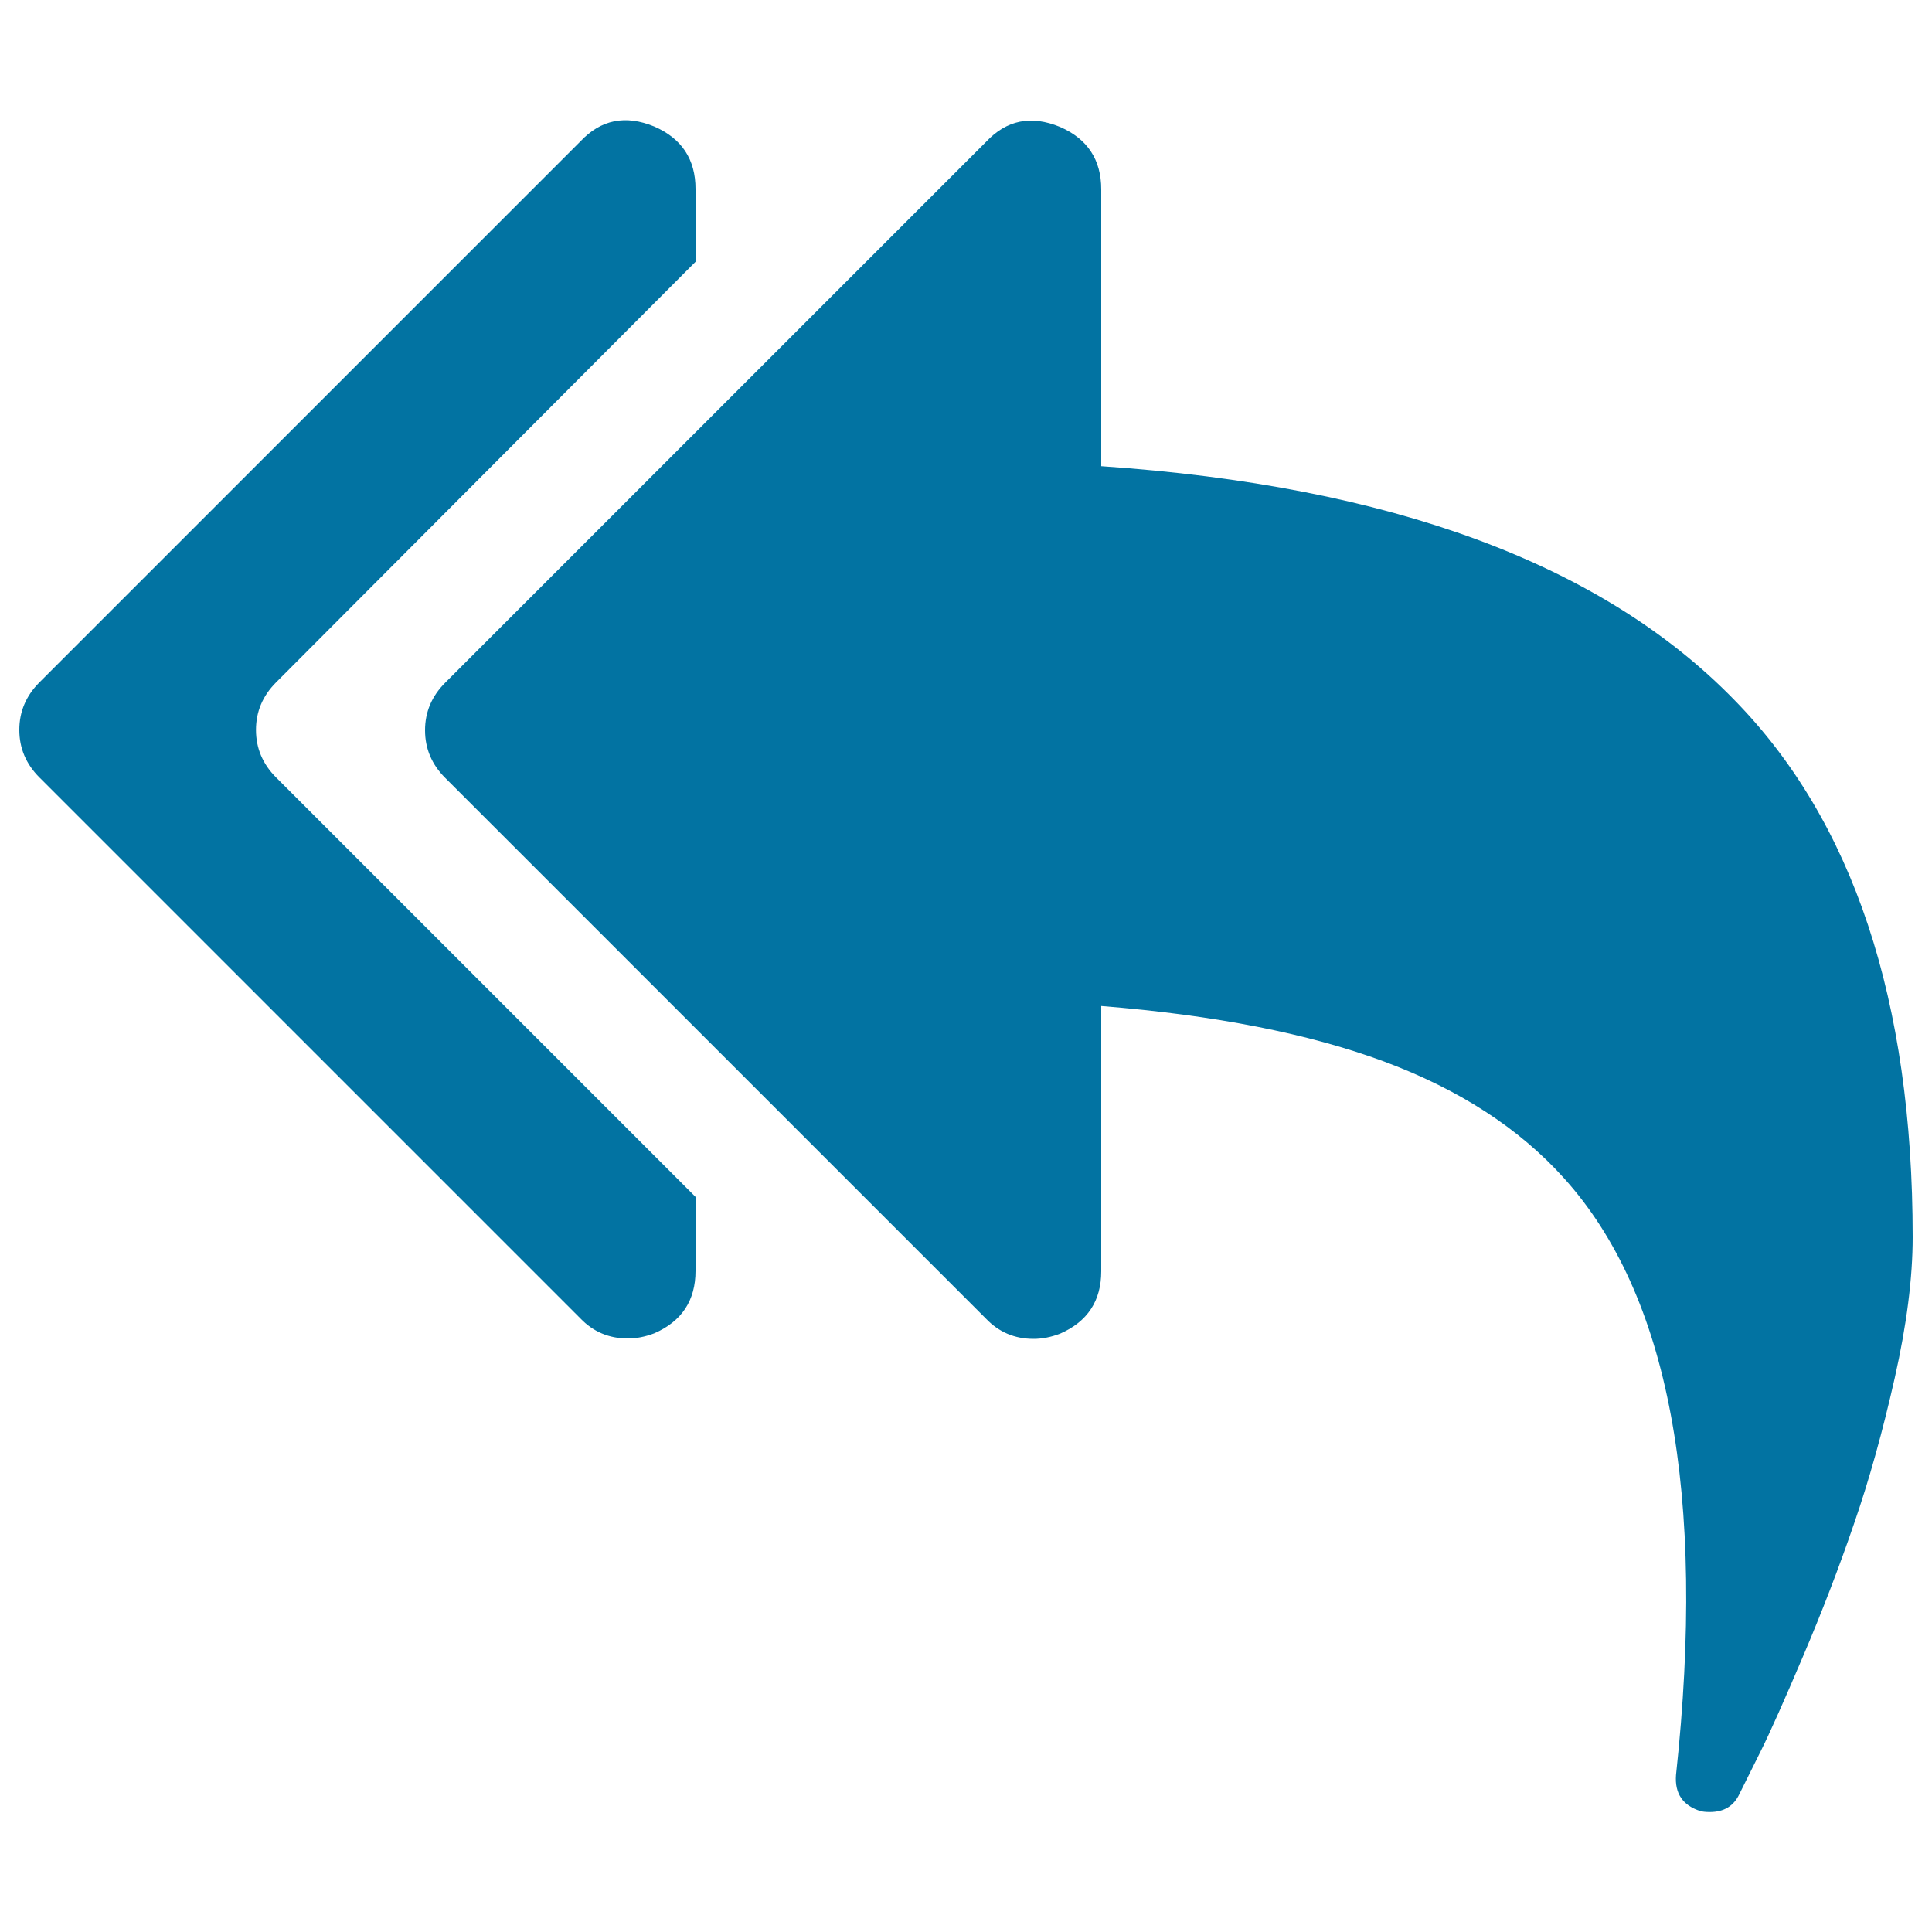
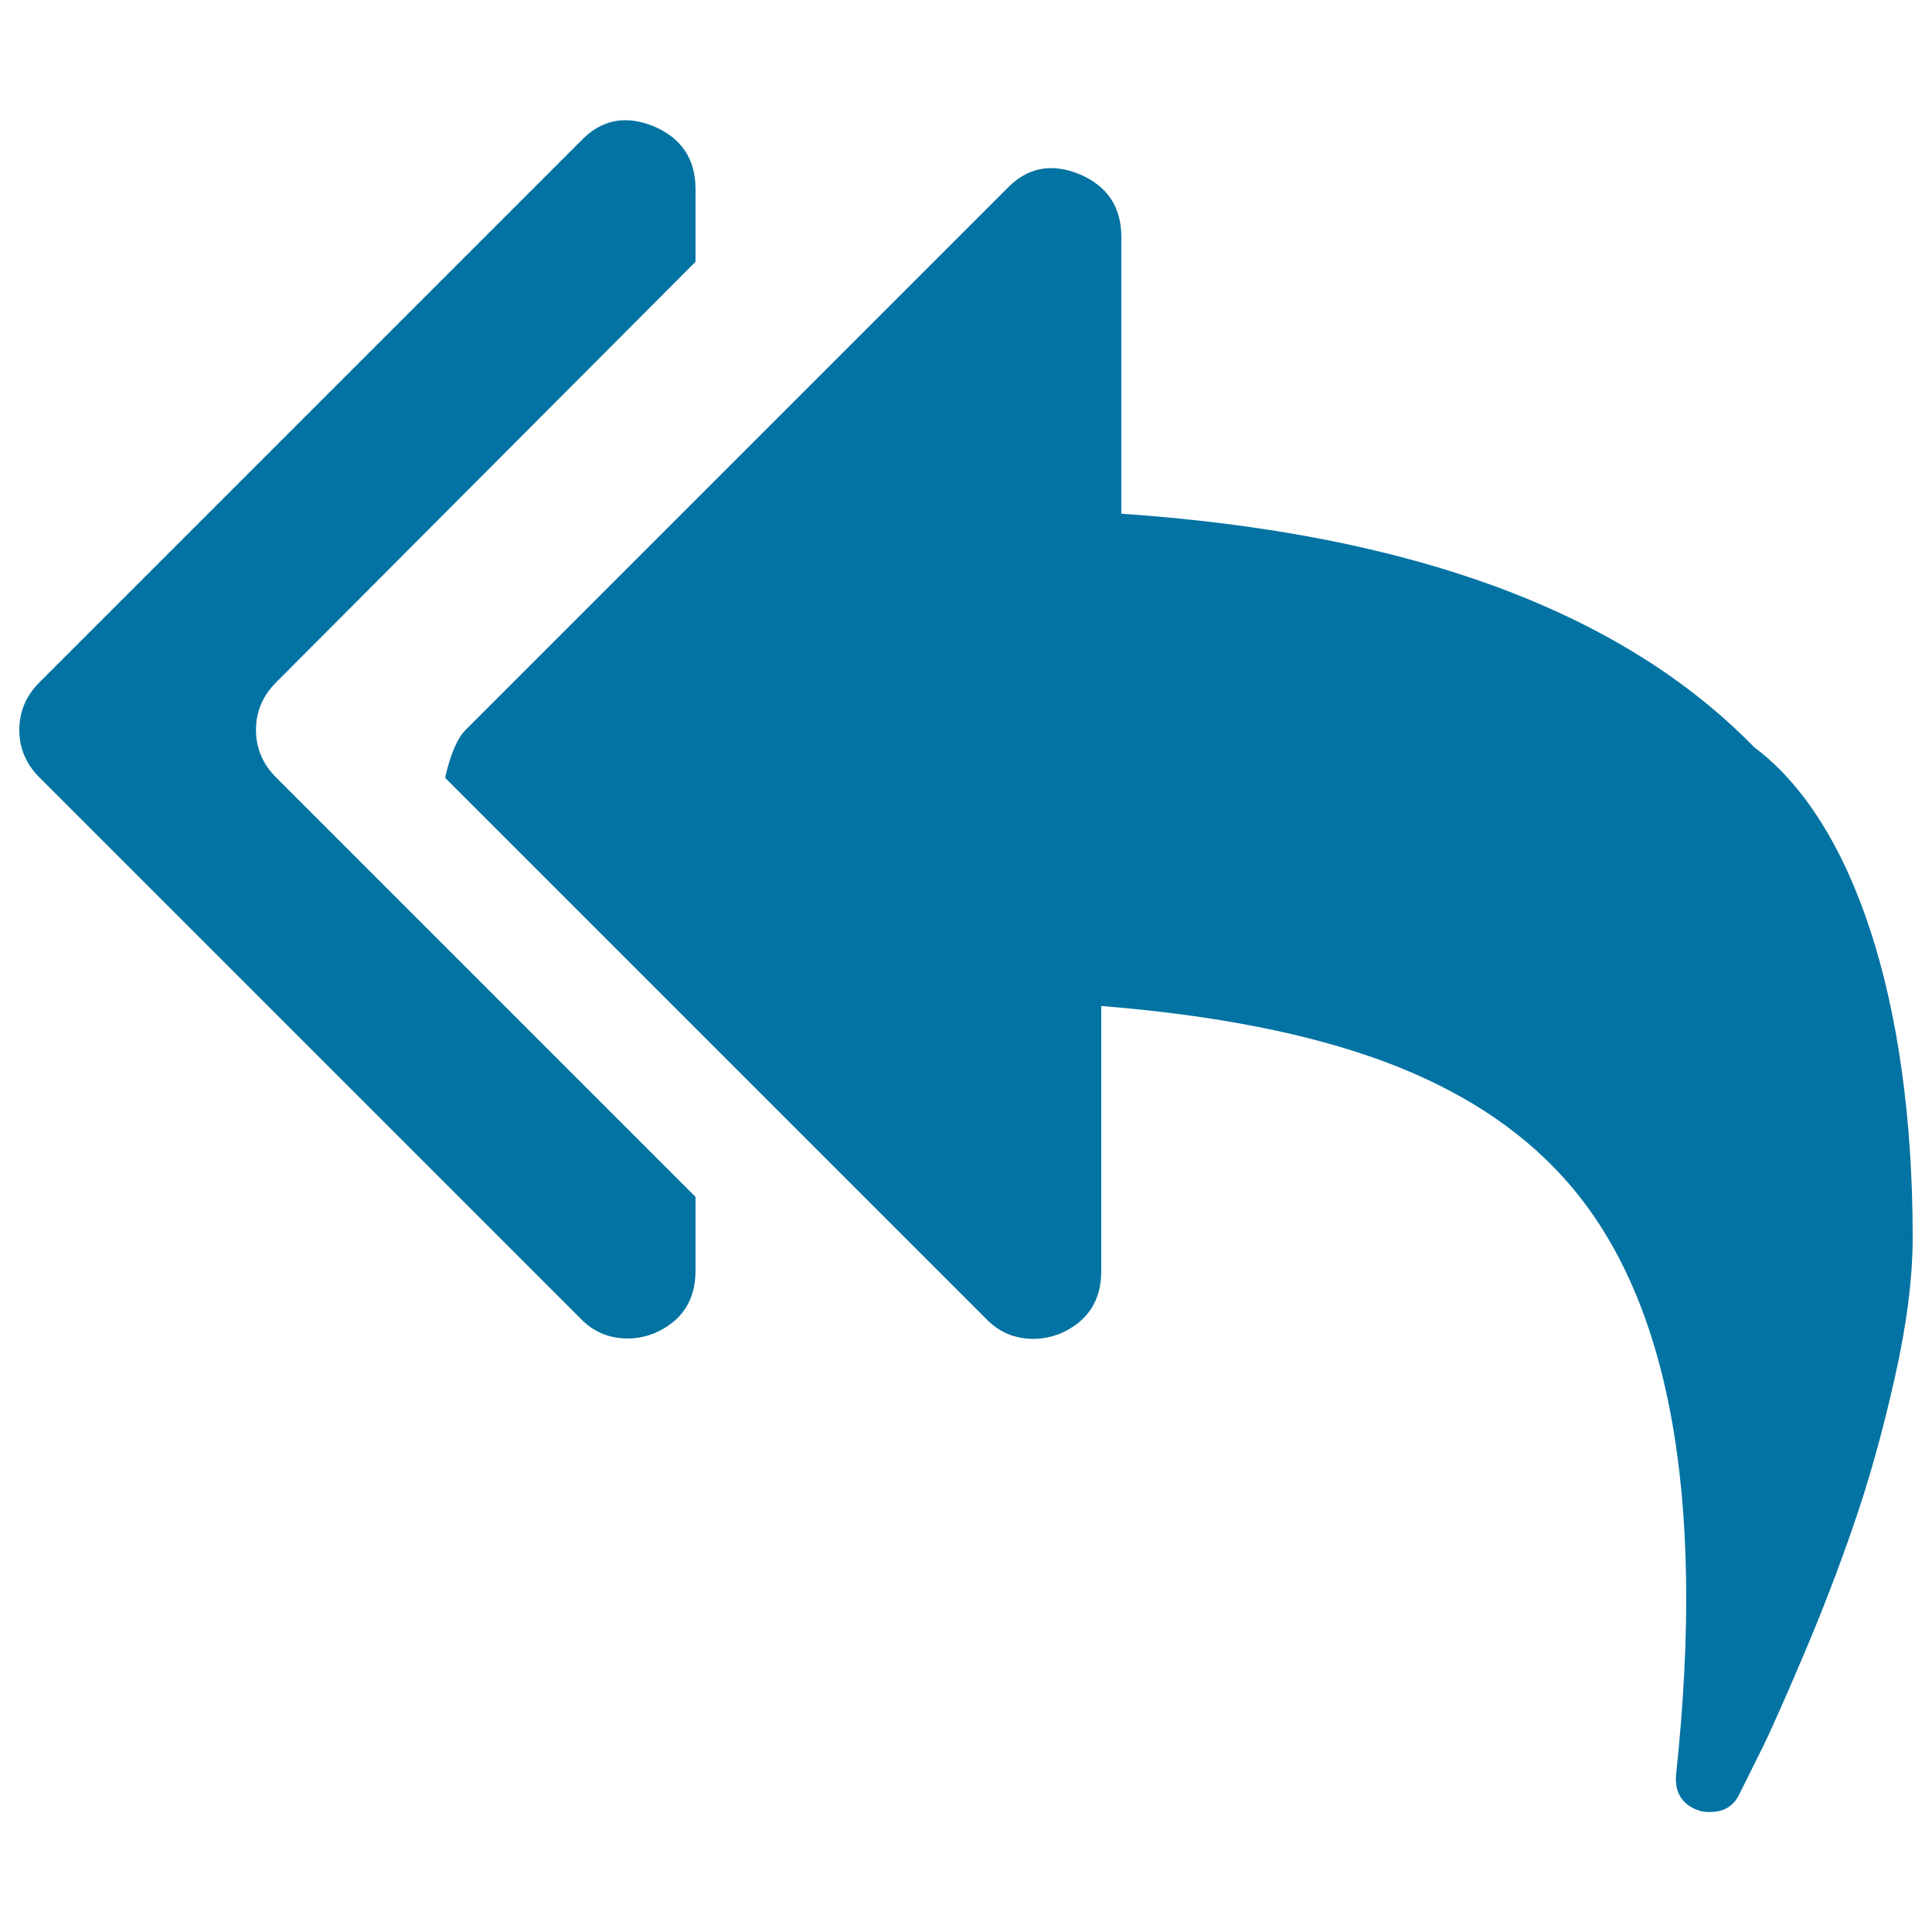
<svg xmlns="http://www.w3.org/2000/svg" viewBox="0 0 1000 1000" style="fill:#0273a2">
  <title>Mail reply all Reply all SVG icon</title>
  <g>
-     <path d="M360,619.5v38.3c0,15.3-7.1,26.1-21.3,32.3c-4.7,1.8-9.3,2.7-13.7,2.7c-9.8,0-18-3.5-24.6-10.4l-280-280c-6.9-6.9-10.4-15.1-10.4-24.6s3.5-17.7,10.4-24.6l280-280c10.6-11.3,23.3-13.9,38.3-7.7c14.2,6.2,21.3,17,21.3,32.3v37.7L142.9,353.2c-6.9,6.9-10.4,15.1-10.4,24.6s3.5,17.7,10.4,24.6L360,619.5z M990,640.3c0,21.1-3.1,45.5-9.3,73c-6.2,27.5-13.2,52.7-21.1,75.5c-7.8,22.8-16.6,45.6-26.3,68.4s-17,39.3-22.1,49.5l-10.9,21.9c-2.9,6.2-8,9.3-15.3,9.3c-2.2,0-3.8-0.2-4.9-0.5c-9.1-2.9-13.3-9.1-12.6-18.6c15.7-145.8-3.6-248.8-58-309c-23.3-25.9-54.4-46-93.2-60.4s-87.6-24-146.3-28.7v137.3c0,15.3-7.1,26.1-21.3,32.3c-4.7,1.8-9.3,2.7-13.7,2.7c-9.8,0-18-3.5-24.6-10.4l-280-280c-6.9-6.9-10.4-15.1-10.4-24.6s3.5-17.7,10.4-24.6l280-280c10.6-11.3,23.3-13.9,38.3-7.7c14.2,6.2,21.3,17,21.3,32.3v143.3c149.8,10.2,259,50.5,327.6,120.9C959.2,425,990,517.8,990,640.3L990,640.3z" />
+     <path d="M360,619.5v38.3c0,15.3-7.1,26.1-21.3,32.3c-4.7,1.8-9.3,2.7-13.7,2.7c-9.8,0-18-3.5-24.6-10.4l-280-280c-6.9-6.9-10.4-15.1-10.4-24.6s3.5-17.7,10.4-24.6l280-280c10.6-11.3,23.3-13.9,38.3-7.7c14.2,6.2,21.3,17,21.3,32.3v37.7L142.9,353.2c-6.9,6.9-10.4,15.1-10.4,24.6s3.5,17.7,10.4,24.6L360,619.5z M990,640.3c0,21.1-3.1,45.5-9.3,73c-6.2,27.5-13.2,52.7-21.1,75.5c-7.8,22.8-16.6,45.6-26.3,68.4s-17,39.3-22.1,49.5l-10.9,21.9c-2.9,6.2-8,9.3-15.3,9.3c-2.2,0-3.8-0.2-4.9-0.5c-9.1-2.9-13.3-9.1-12.6-18.6c15.7-145.8-3.6-248.8-58-309c-23.3-25.9-54.4-46-93.2-60.4s-87.6-24-146.3-28.7v137.3c0,15.3-7.1,26.1-21.3,32.3c-4.7,1.8-9.3,2.7-13.7,2.7c-9.8,0-18-3.5-24.6-10.4l-280-280s3.5-17.7,10.4-24.6l280-280c10.6-11.3,23.3-13.9,38.3-7.7c14.2,6.2,21.3,17,21.3,32.3v143.3c149.8,10.2,259,50.5,327.6,120.9C959.2,425,990,517.8,990,640.3L990,640.3z" />
  </g>
</svg>